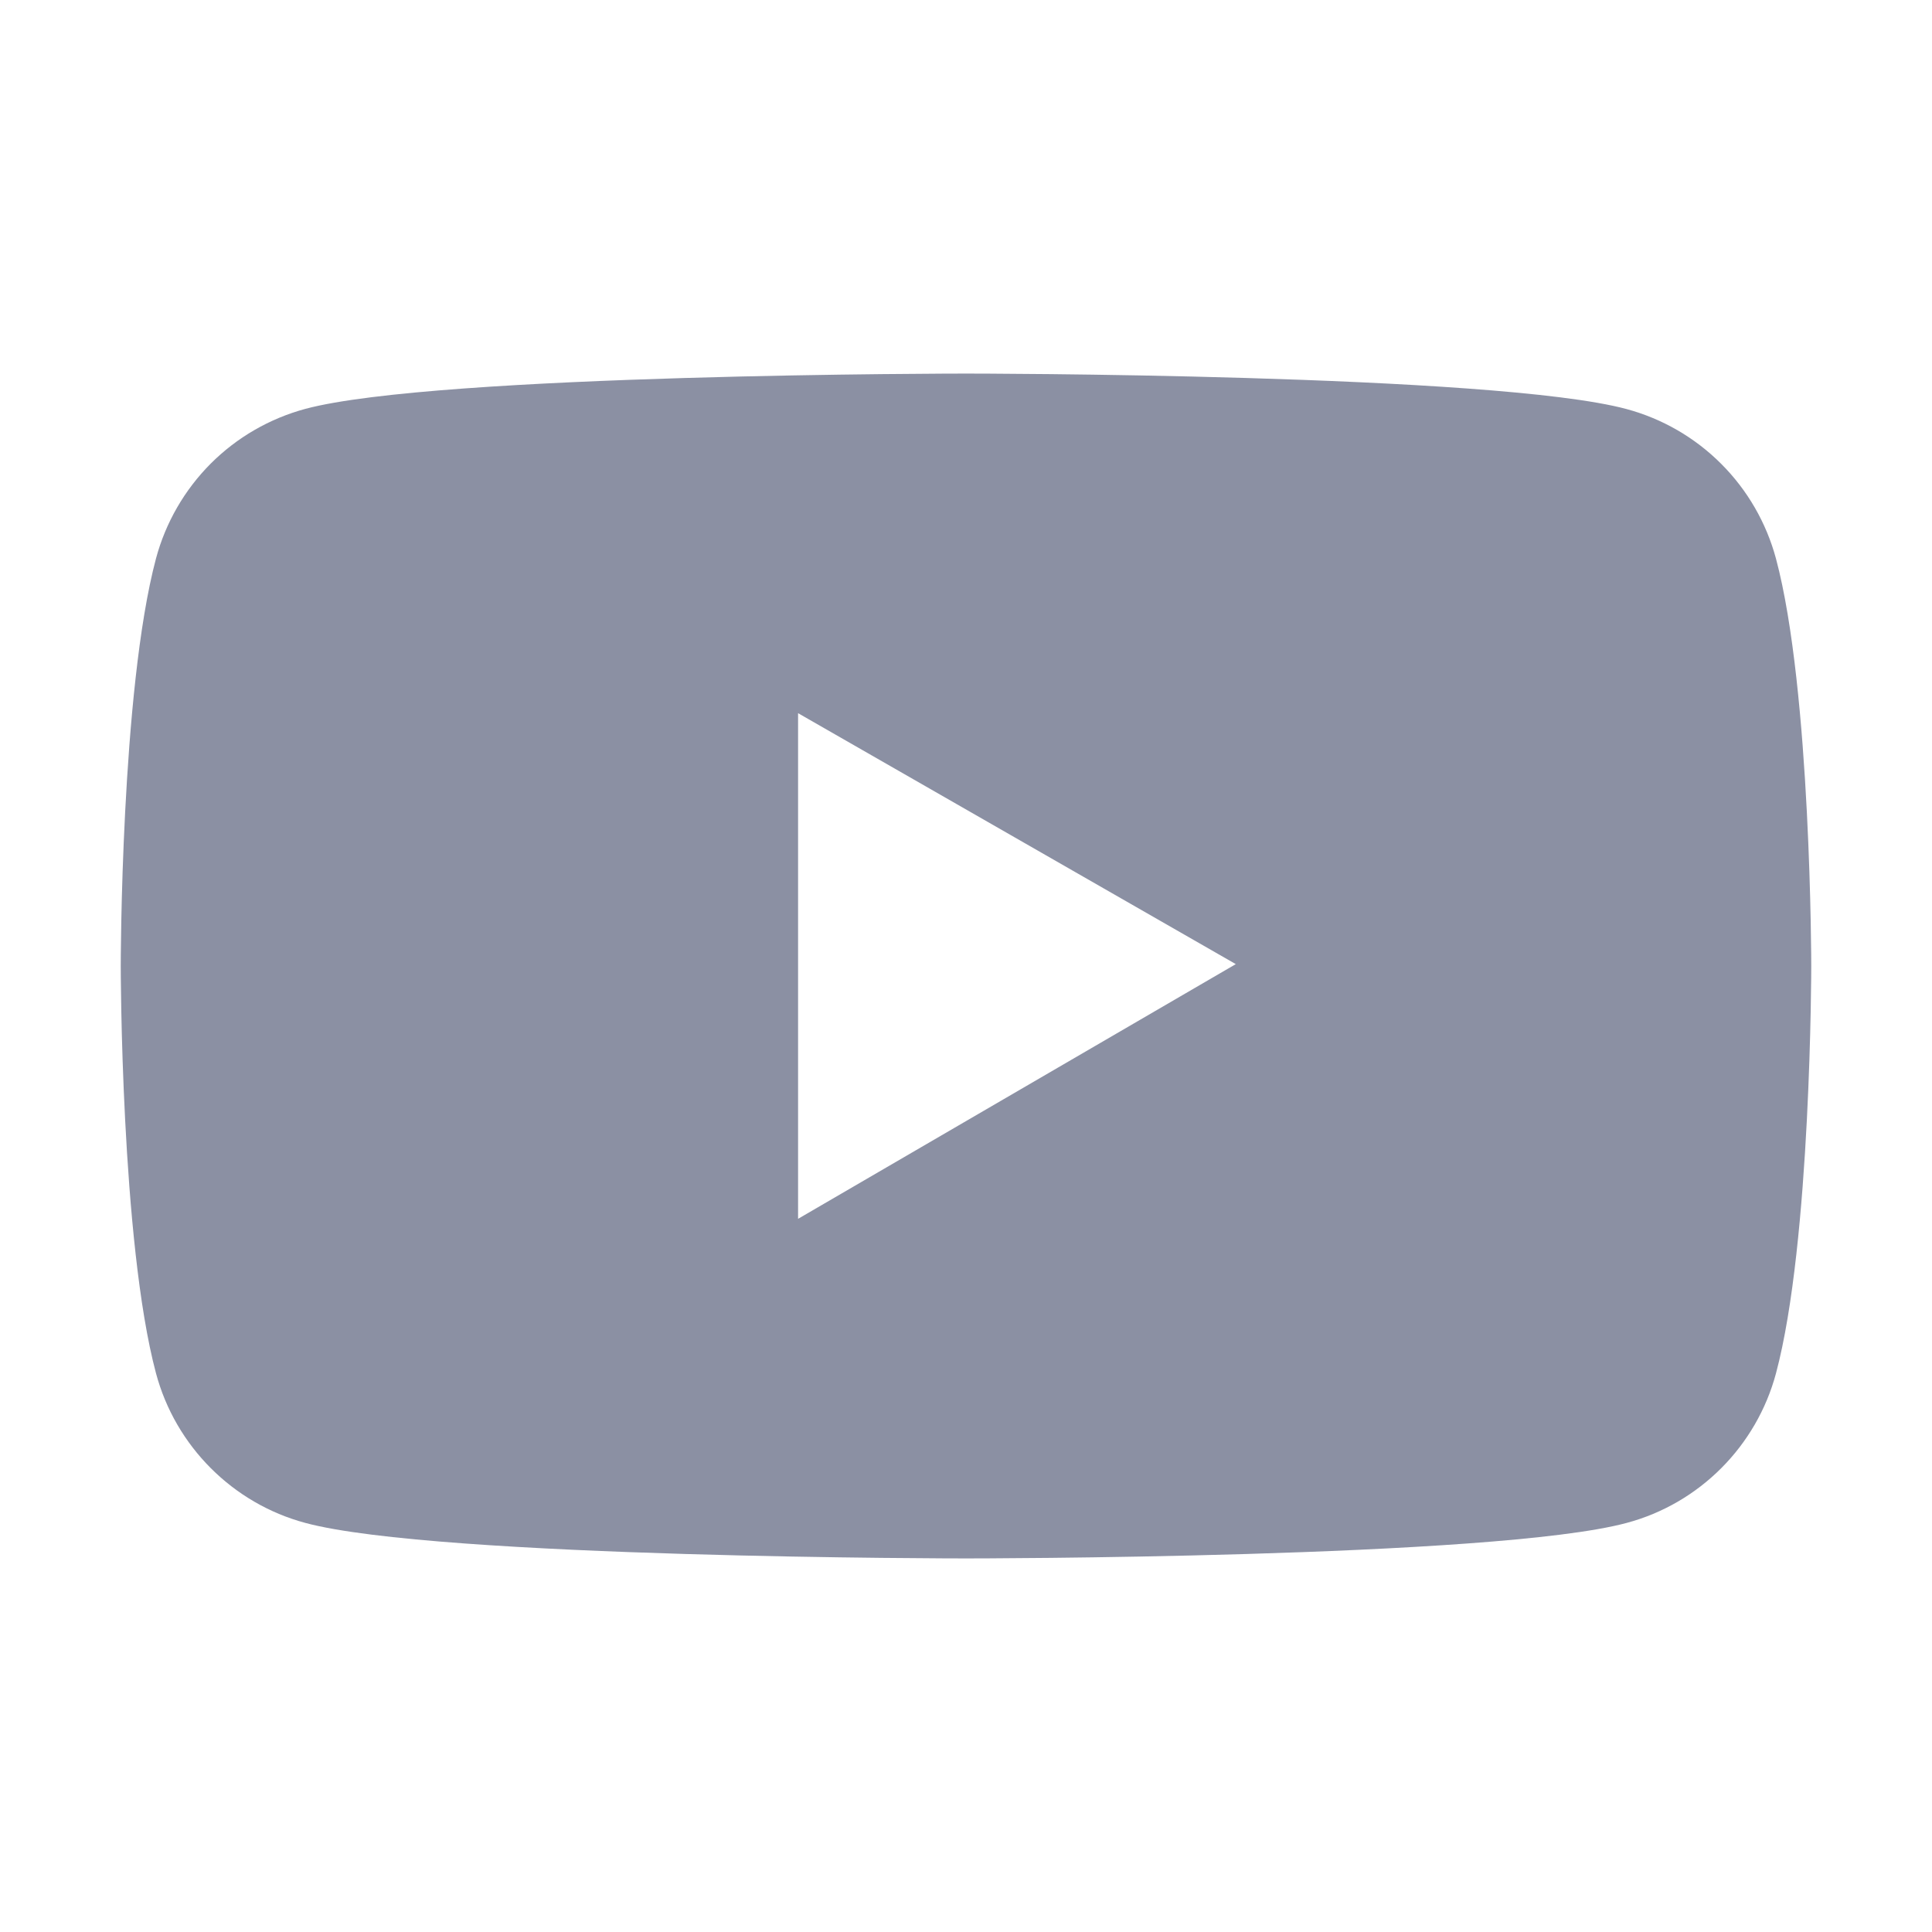
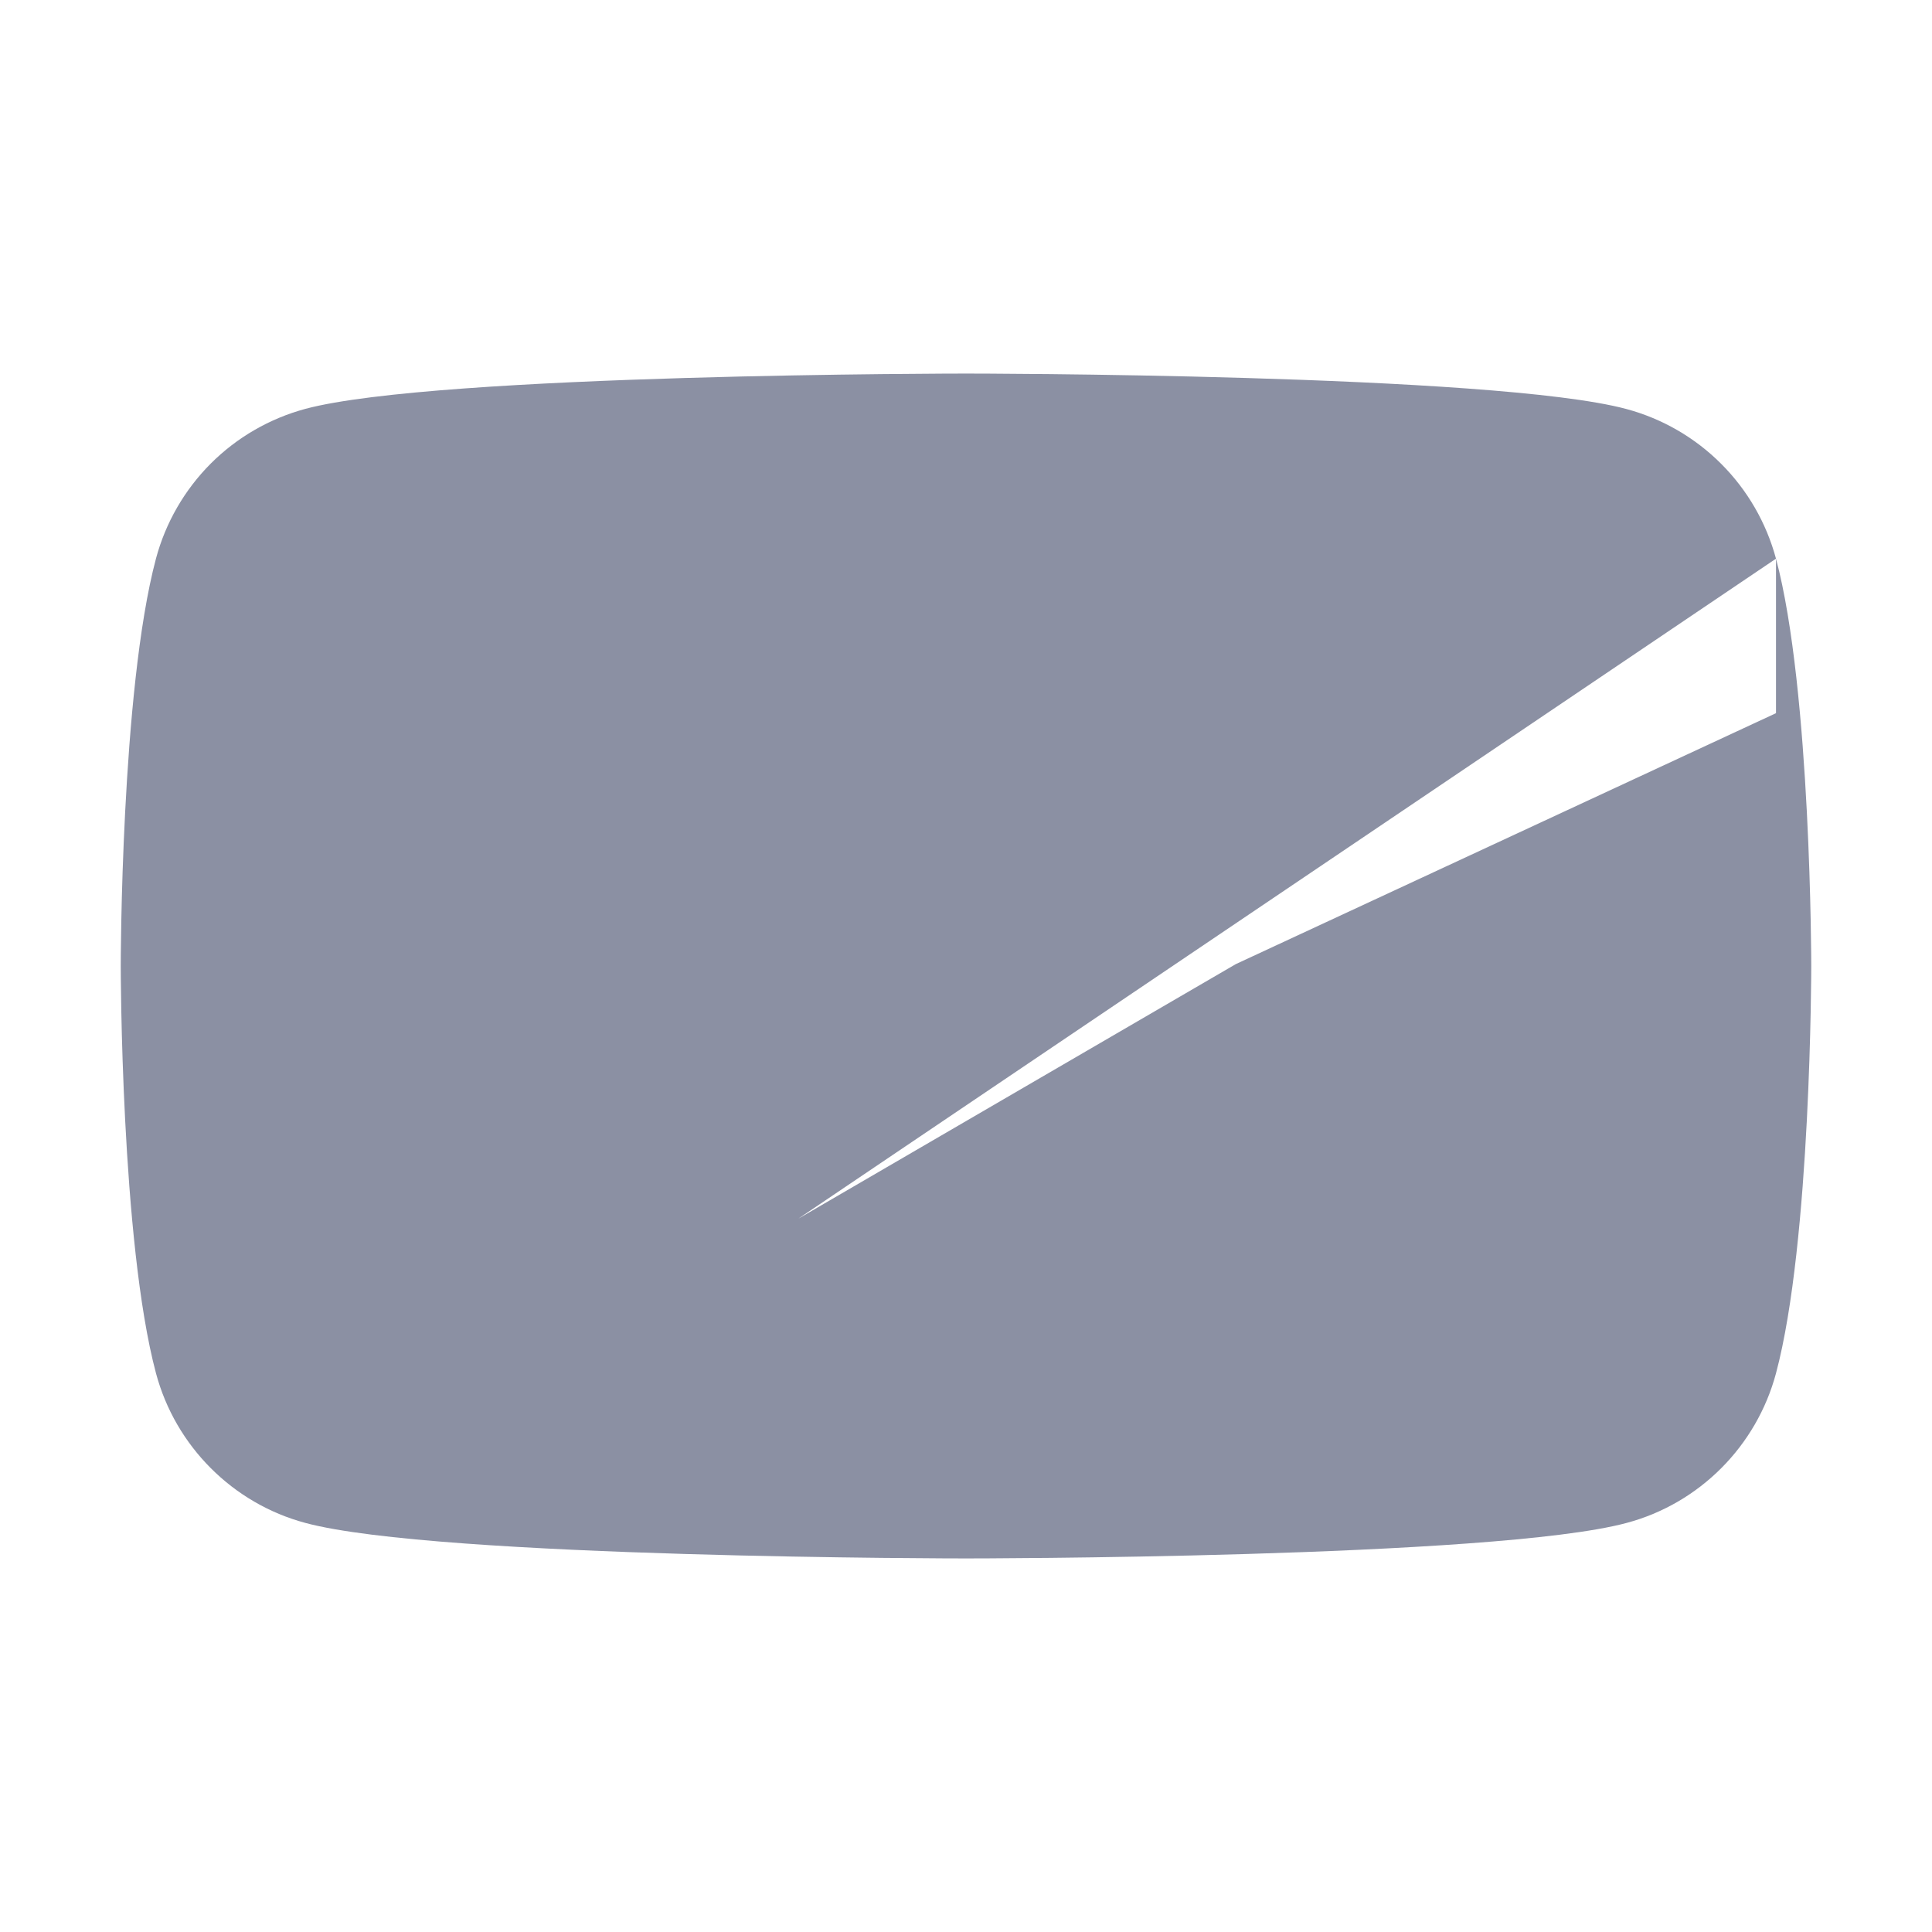
<svg xmlns="http://www.w3.org/2000/svg" width="36" height="36" viewBox="0 0 36 36" fill="none">
-   <path d="M33.093 10.41C32.913 9.742 32.562 9.133 32.073 8.644C31.584 8.154 30.976 7.802 30.308 7.622C27.851 6.961 18 6.961 18 6.961C18 6.961 8.149 6.961 5.692 7.618C5.024 7.798 4.415 8.15 3.926 8.639C3.438 9.129 3.086 9.738 2.907 10.406C2.25 12.867 2.25 18 2.25 18C2.25 18 2.25 23.133 2.907 25.59C3.27 26.947 4.338 28.016 5.692 28.378C8.149 29.039 18 29.039 18 29.039C18 29.039 27.851 29.039 30.308 28.378C31.665 28.016 32.73 26.947 33.093 25.59C33.75 23.133 33.75 18 33.75 18C33.75 18 33.75 12.867 33.093 10.41ZM14.871 22.711V13.289L23.027 17.965L14.871 22.711Z" fill="#8B90A3" />
+   <path d="M33.093 10.41C32.913 9.742 32.562 9.133 32.073 8.644C31.584 8.154 30.976 7.802 30.308 7.622C27.851 6.961 18 6.961 18 6.961C18 6.961 8.149 6.961 5.692 7.618C5.024 7.798 4.415 8.15 3.926 8.639C3.438 9.129 3.086 9.738 2.907 10.406C2.25 12.867 2.25 18 2.25 18C2.25 18 2.25 23.133 2.907 25.59C3.27 26.947 4.338 28.016 5.692 28.378C8.149 29.039 18 29.039 18 29.039C18 29.039 27.851 29.039 30.308 28.378C31.665 28.016 32.73 26.947 33.093 25.59C33.75 23.133 33.75 18 33.75 18C33.75 18 33.75 12.867 33.093 10.41ZV13.289L23.027 17.965L14.871 22.711Z" fill="#8B90A3" />
</svg>